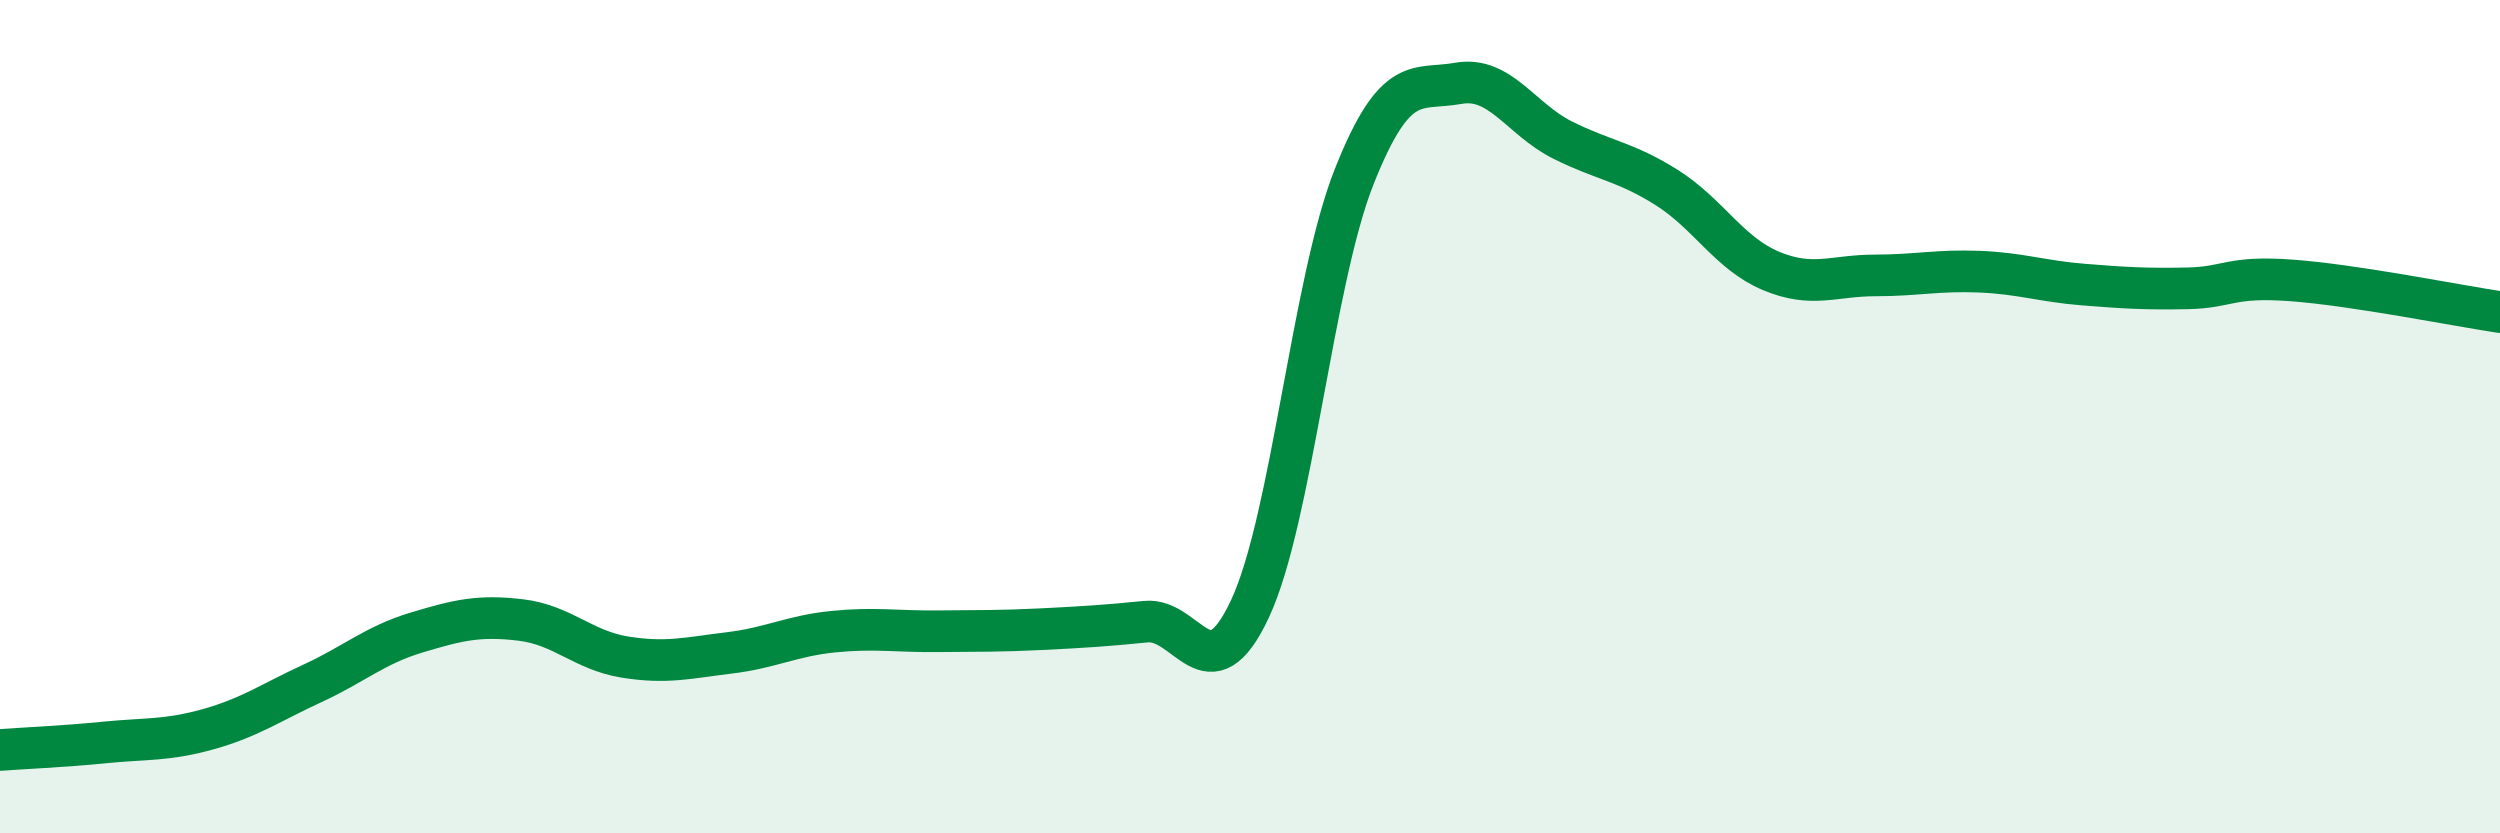
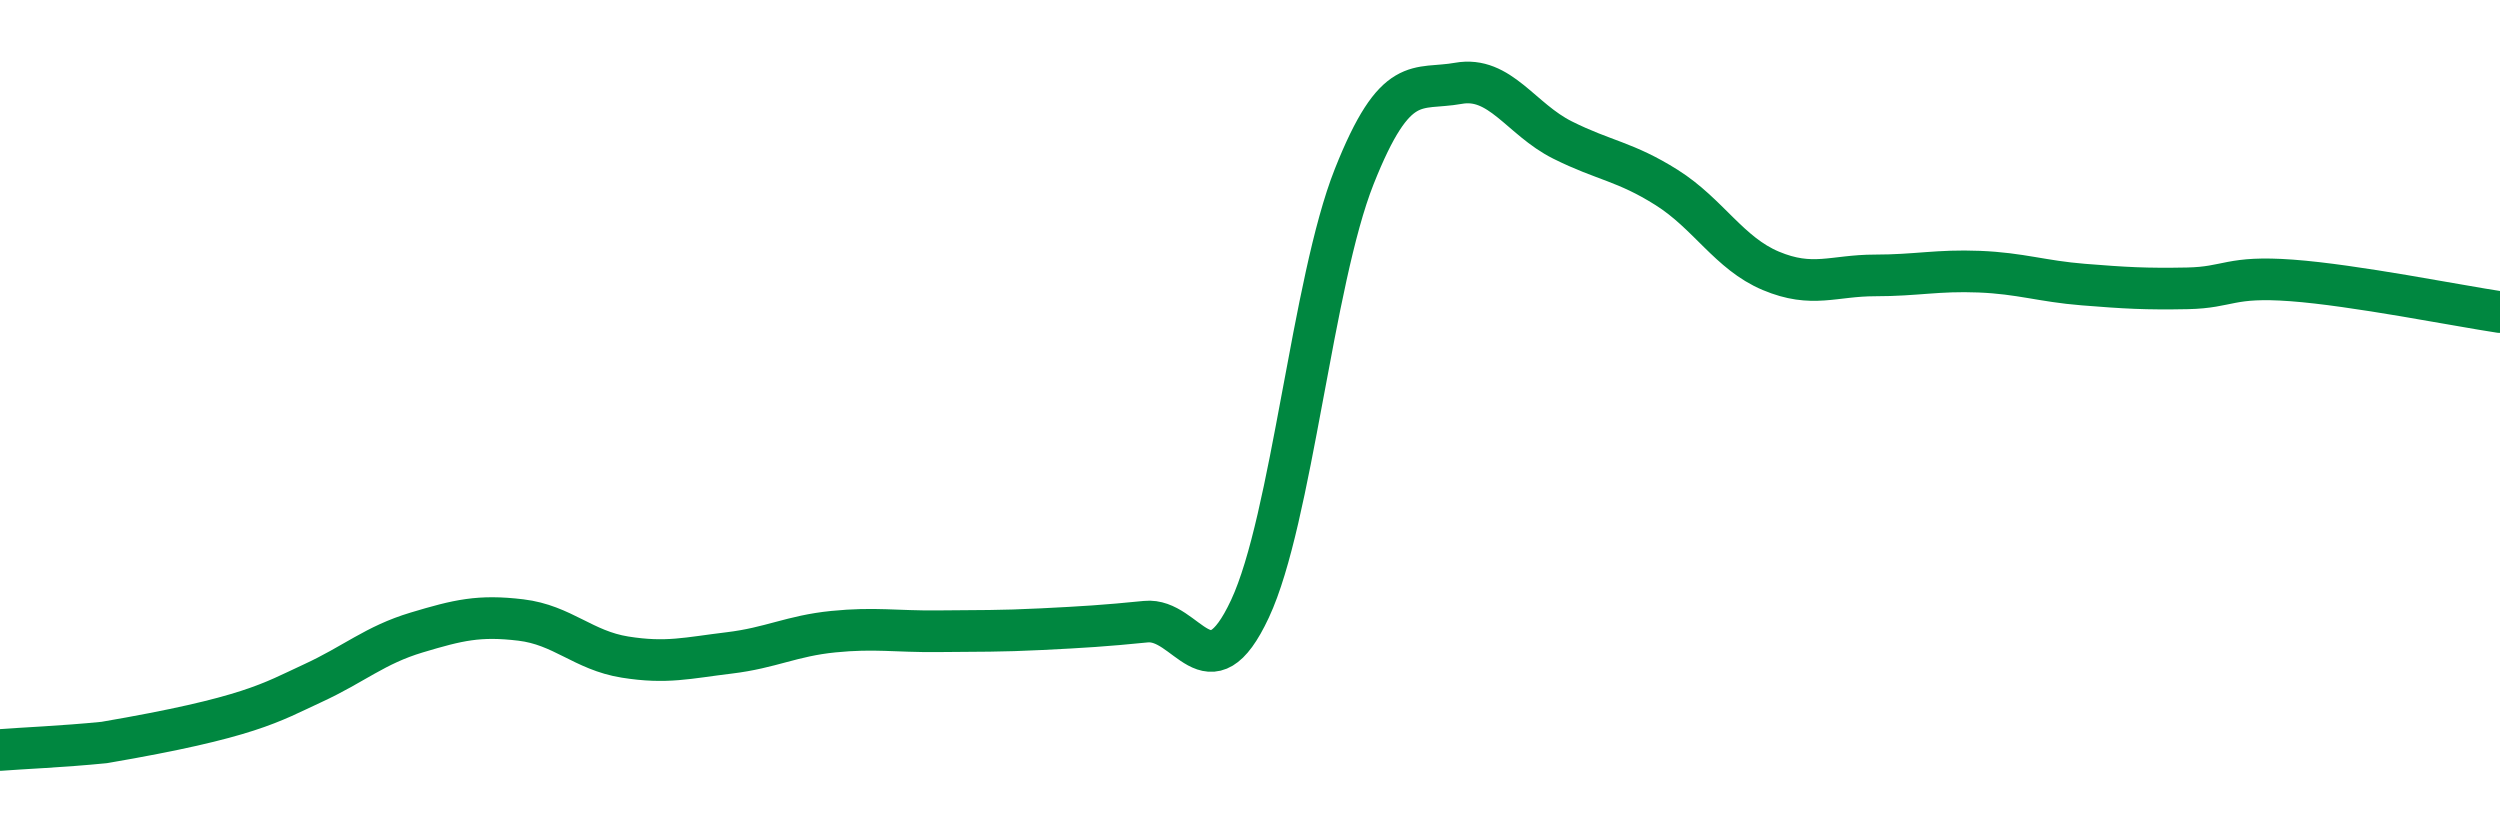
<svg xmlns="http://www.w3.org/2000/svg" width="60" height="20" viewBox="0 0 60 20">
-   <path d="M 0,18 C 0.5,17.96 1.5,17.92 2.5,17.82 C 3.5,17.72 4,17.78 5,17.5 C 6,17.22 6.5,16.86 7.5,16.4 C 8.5,15.94 9,15.48 10,15.18 C 11,14.88 11.5,14.76 12.5,14.88 C 13.5,15 14,15.61 15,15.77 C 16,15.93 16.5,15.79 17.5,15.67 C 18.5,15.55 19,15.26 20,15.16 C 21,15.06 21.5,15.16 22.5,15.15 C 23.5,15.14 24,15.15 25,15.1 C 26,15.05 26.5,15.02 27.5,14.92 C 28.5,14.82 29,16.75 30,14.61 C 31,12.47 31.5,6.76 32.5,4.24 C 33.5,1.72 34,2.18 35,2 C 36,1.82 36.5,2.86 37.5,3.36 C 38.5,3.86 39,3.87 40,4.5 C 41,5.13 41.5,6.08 42.5,6.5 C 43.5,6.92 44,6.61 45,6.61 C 46,6.61 46.5,6.48 47.5,6.52 C 48.5,6.56 49,6.75 50,6.83 C 51,6.91 51.5,6.94 52.5,6.92 C 53.5,6.9 53.5,6.62 55,6.73 C 56.5,6.84 59,7.34 60,7.49L60 20L0 20Z" fill="#008740" opacity="0.1" stroke-linecap="round" stroke-linejoin="round" />
-   <path d="M 0,18 C 0.5,17.96 1.5,17.92 2.5,17.82 C 3.5,17.72 4,17.78 5,17.5 C 6,17.22 6.5,16.86 7.5,16.4 C 8.5,15.94 9,15.48 10,15.18 C 11,14.88 11.5,14.76 12.5,14.88 C 13.5,15 14,15.61 15,15.77 C 16,15.93 16.5,15.79 17.5,15.67 C 18.5,15.55 19,15.26 20,15.16 C 21,15.06 21.5,15.16 22.5,15.15 C 23.5,15.14 24,15.15 25,15.1 C 26,15.05 26.5,15.02 27.5,14.92 C 28.5,14.82 29,16.75 30,14.61 C 31,12.47 31.5,6.76 32.5,4.24 C 33.5,1.72 34,2.18 35,2 C 36,1.82 36.5,2.86 37.5,3.36 C 38.5,3.86 39,3.87 40,4.5 C 41,5.13 41.5,6.08 42.5,6.5 C 43.5,6.92 44,6.61 45,6.61 C 46,6.61 46.5,6.48 47.5,6.52 C 48.5,6.56 49,6.75 50,6.83 C 51,6.91 51.5,6.94 52.5,6.92 C 53.5,6.9 53.5,6.62 55,6.73 C 56.5,6.84 59,7.34 60,7.49" stroke="#008740" stroke-width="1" fill="none" stroke-linecap="round" stroke-linejoin="round" />
+   <path d="M 0,18 C 0.5,17.96 1.5,17.92 2.5,17.82 C 6,17.22 6.5,16.86 7.5,16.4 C 8.5,15.94 9,15.48 10,15.18 C 11,14.88 11.5,14.76 12.5,14.88 C 13.5,15 14,15.61 15,15.77 C 16,15.93 16.5,15.79 17.5,15.67 C 18.5,15.55 19,15.26 20,15.16 C 21,15.06 21.5,15.16 22.5,15.15 C 23.5,15.14 24,15.15 25,15.1 C 26,15.05 26.5,15.02 27.5,14.92 C 28.5,14.82 29,16.75 30,14.61 C 31,12.47 31.5,6.76 32.5,4.24 C 33.5,1.72 34,2.18 35,2 C 36,1.82 36.5,2.86 37.5,3.36 C 38.5,3.86 39,3.87 40,4.5 C 41,5.13 41.5,6.08 42.5,6.5 C 43.5,6.92 44,6.61 45,6.61 C 46,6.61 46.5,6.48 47.5,6.52 C 48.5,6.56 49,6.75 50,6.83 C 51,6.91 51.5,6.94 52.5,6.92 C 53.5,6.9 53.5,6.62 55,6.73 C 56.5,6.84 59,7.34 60,7.49" stroke="#008740" stroke-width="1" fill="none" stroke-linecap="round" stroke-linejoin="round" />
</svg>